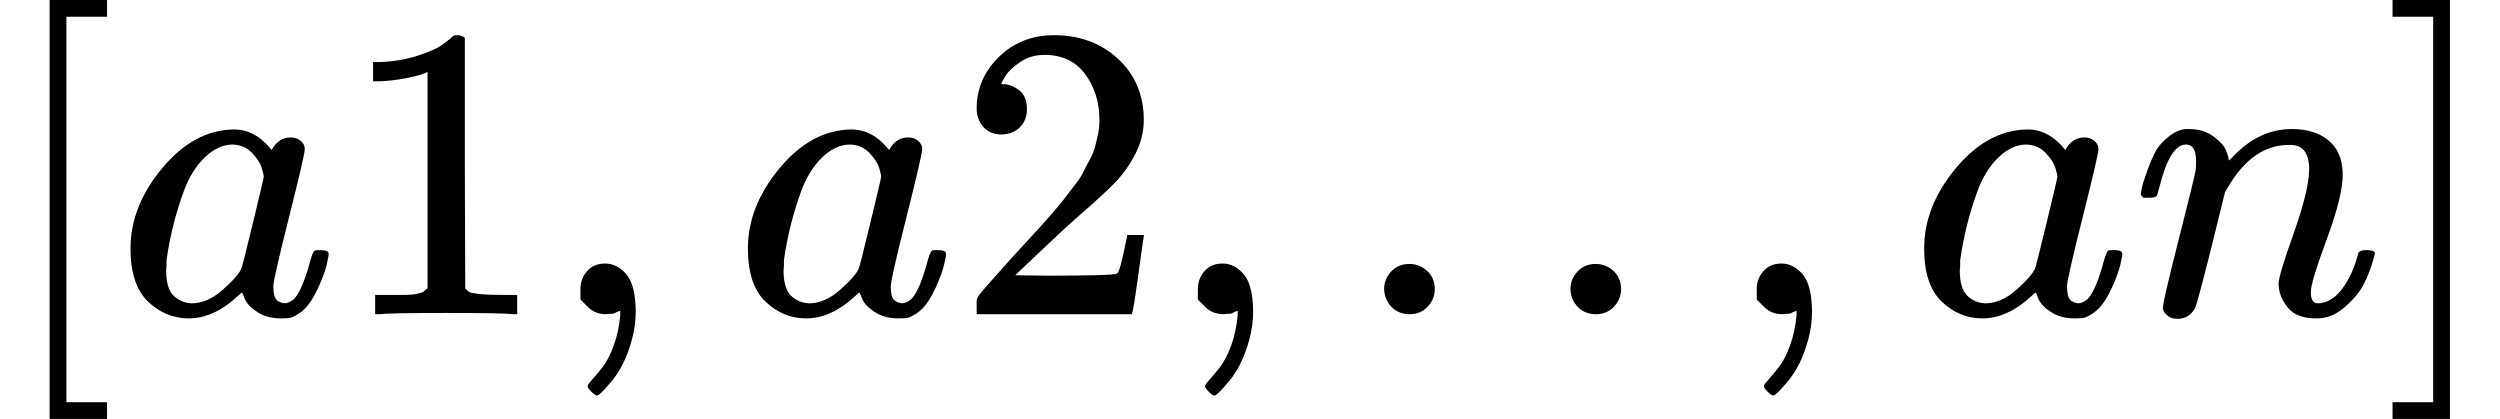
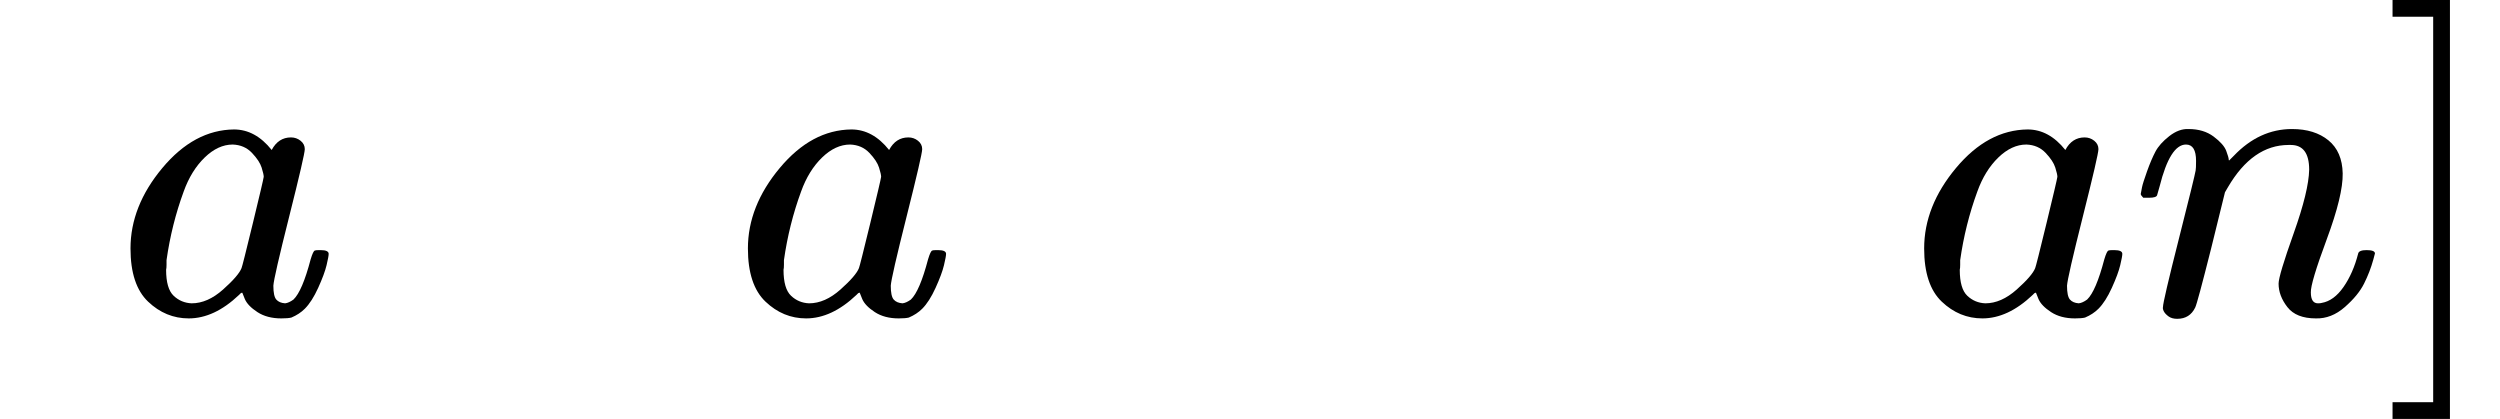
<svg xmlns="http://www.w3.org/2000/svg" xmlns:xlink="http://www.w3.org/1999/xlink" style="vertical-align: -0.566ex;" width="13.498ex" height="2.262ex" role="img" focusable="false" viewBox="0 -750 5966.3 1000">
  <defs>
-     <path id="MJX-3-TEX-N-5B" d="M118 -250V750H255V710H158V-210H255V-250H118Z" />
    <path id="MJX-3-TEX-I-1D44E" d="M33 157Q33 258 109 349T280 441Q331 441 370 392Q386 422 416 422Q429 422 439 414T449 394Q449 381 412 234T374 68Q374 43 381 35T402 26Q411 27 422 35Q443 55 463 131Q469 151 473 152Q475 153 483 153H487Q506 153 506 144Q506 138 501 117T481 63T449 13Q436 0 417 -8Q409 -10 393 -10Q359 -10 336 5T306 36L300 51Q299 52 296 50Q294 48 292 46Q233 -10 172 -10Q117 -10 75 30T33 157ZM351 328Q351 334 346 350T323 385T277 405Q242 405 210 374T160 293Q131 214 119 129Q119 126 119 118T118 106Q118 61 136 44T179 26Q217 26 254 59T298 110Q300 114 325 217T351 328Z" />
-     <path id="MJX-3-TEX-N-31" d="M213 578L200 573Q186 568 160 563T102 556H83V602H102Q149 604 189 617T245 641T273 663Q275 666 285 666Q294 666 302 660V361L303 61Q310 54 315 52T339 48T401 46H427V0H416Q395 3 257 3Q121 3 100 0H88V46H114Q136 46 152 46T177 47T193 50T201 52T207 57T213 61V578Z" />
-     <path id="MJX-3-TEX-N-2C" d="M78 35T78 60T94 103T137 121Q165 121 187 96T210 8Q210 -27 201 -60T180 -117T154 -158T130 -185T117 -194Q113 -194 104 -185T95 -172Q95 -168 106 -156T131 -126T157 -76T173 -3V9L172 8Q170 7 167 6T161 3T152 1T140 0Q113 0 96 17Z" />
-     <path id="MJX-3-TEX-N-32" d="M109 429Q82 429 66 447T50 491Q50 562 103 614T235 666Q326 666 387 610T449 465Q449 422 429 383T381 315T301 241Q265 210 201 149L142 93L218 92Q375 92 385 97Q392 99 409 186V189H449V186Q448 183 436 95T421 3V0H50V19V31Q50 38 56 46T86 81Q115 113 136 137Q145 147 170 174T204 211T233 244T261 278T284 308T305 340T320 369T333 401T340 431T343 464Q343 527 309 573T212 619Q179 619 154 602T119 569T109 550Q109 549 114 549Q132 549 151 535T170 489Q170 464 154 447T109 429Z" />
-     <path id="MJX-3-TEX-N-2E" d="M78 60Q78 84 95 102T138 120Q162 120 180 104T199 61Q199 36 182 18T139 0T96 17T78 60Z" />
    <path id="MJX-3-TEX-I-1D45B" d="M21 287Q22 293 24 303T36 341T56 388T89 425T135 442Q171 442 195 424T225 390T231 369Q231 367 232 367L243 378Q304 442 382 442Q436 442 469 415T503 336T465 179T427 52Q427 26 444 26Q450 26 453 27Q482 32 505 65T540 145Q542 153 560 153Q580 153 580 145Q580 144 576 130Q568 101 554 73T508 17T439 -10Q392 -10 371 17T350 73Q350 92 386 193T423 345Q423 404 379 404H374Q288 404 229 303L222 291L189 157Q156 26 151 16Q138 -11 108 -11Q95 -11 87 -5T76 7T74 17Q74 30 112 180T152 343Q153 348 153 366Q153 405 129 405Q91 405 66 305Q60 285 60 284Q58 278 41 278H27Q21 284 21 287Z" />
    <path id="MJX-3-TEX-N-5D" d="M22 710V750H159V-250H22V-210H119V710H22Z" />
  </defs>
  <g stroke="currentColor" fill="currentColor" stroke-width="0" transform="scale(1,-1)">
    <g data-mml-node="math">
      <g data-mml-node="mo">
        <use data-c="5B" xlink:href="#MJX-3-TEX-N-5B" />
      </g>
      <g data-mml-node="mi" transform="translate(278,0)">
        <use data-c="1D44E" xlink:href="#MJX-3-TEX-I-1D44E" />
      </g>
      <g data-mml-node="mn" transform="translate(807,0)">
        <use data-c="31" xlink:href="#MJX-3-TEX-N-31" />
      </g>
      <g data-mml-node="mo" transform="translate(1307,0)">
        <use data-c="2C" xlink:href="#MJX-3-TEX-N-2C" />
      </g>
      <g data-mml-node="mi" transform="translate(1751.7,0)">
        <use data-c="1D44E" xlink:href="#MJX-3-TEX-I-1D44E" />
      </g>
      <g data-mml-node="mn" transform="translate(2280.7,0)">
        <use data-c="32" xlink:href="#MJX-3-TEX-N-32" />
      </g>
      <g data-mml-node="mo" transform="translate(2780.7,0)">
        <use data-c="2C" xlink:href="#MJX-3-TEX-N-2C" />
      </g>
      <g data-mml-node="mo" transform="translate(3225.3,0)">
        <use data-c="2E" xlink:href="#MJX-3-TEX-N-2E" />
      </g>
      <g data-mml-node="mo" transform="translate(3670,0)">
        <use data-c="2E" xlink:href="#MJX-3-TEX-N-2E" />
      </g>
      <g data-mml-node="mo" transform="translate(4114.7,0)">
        <use data-c="2C" xlink:href="#MJX-3-TEX-N-2C" />
      </g>
      <g data-mml-node="mi" transform="translate(4559.3,0)">
        <use data-c="1D44E" xlink:href="#MJX-3-TEX-I-1D44E" />
      </g>
      <g data-mml-node="mi" transform="translate(5088.3,0)">
        <use data-c="1D45B" xlink:href="#MJX-3-TEX-I-1D45B" />
      </g>
      <g data-mml-node="mo" transform="translate(5688.3,0)">
        <use data-c="5D" xlink:href="#MJX-3-TEX-N-5D" />
      </g>
    </g>
  </g>
</svg>